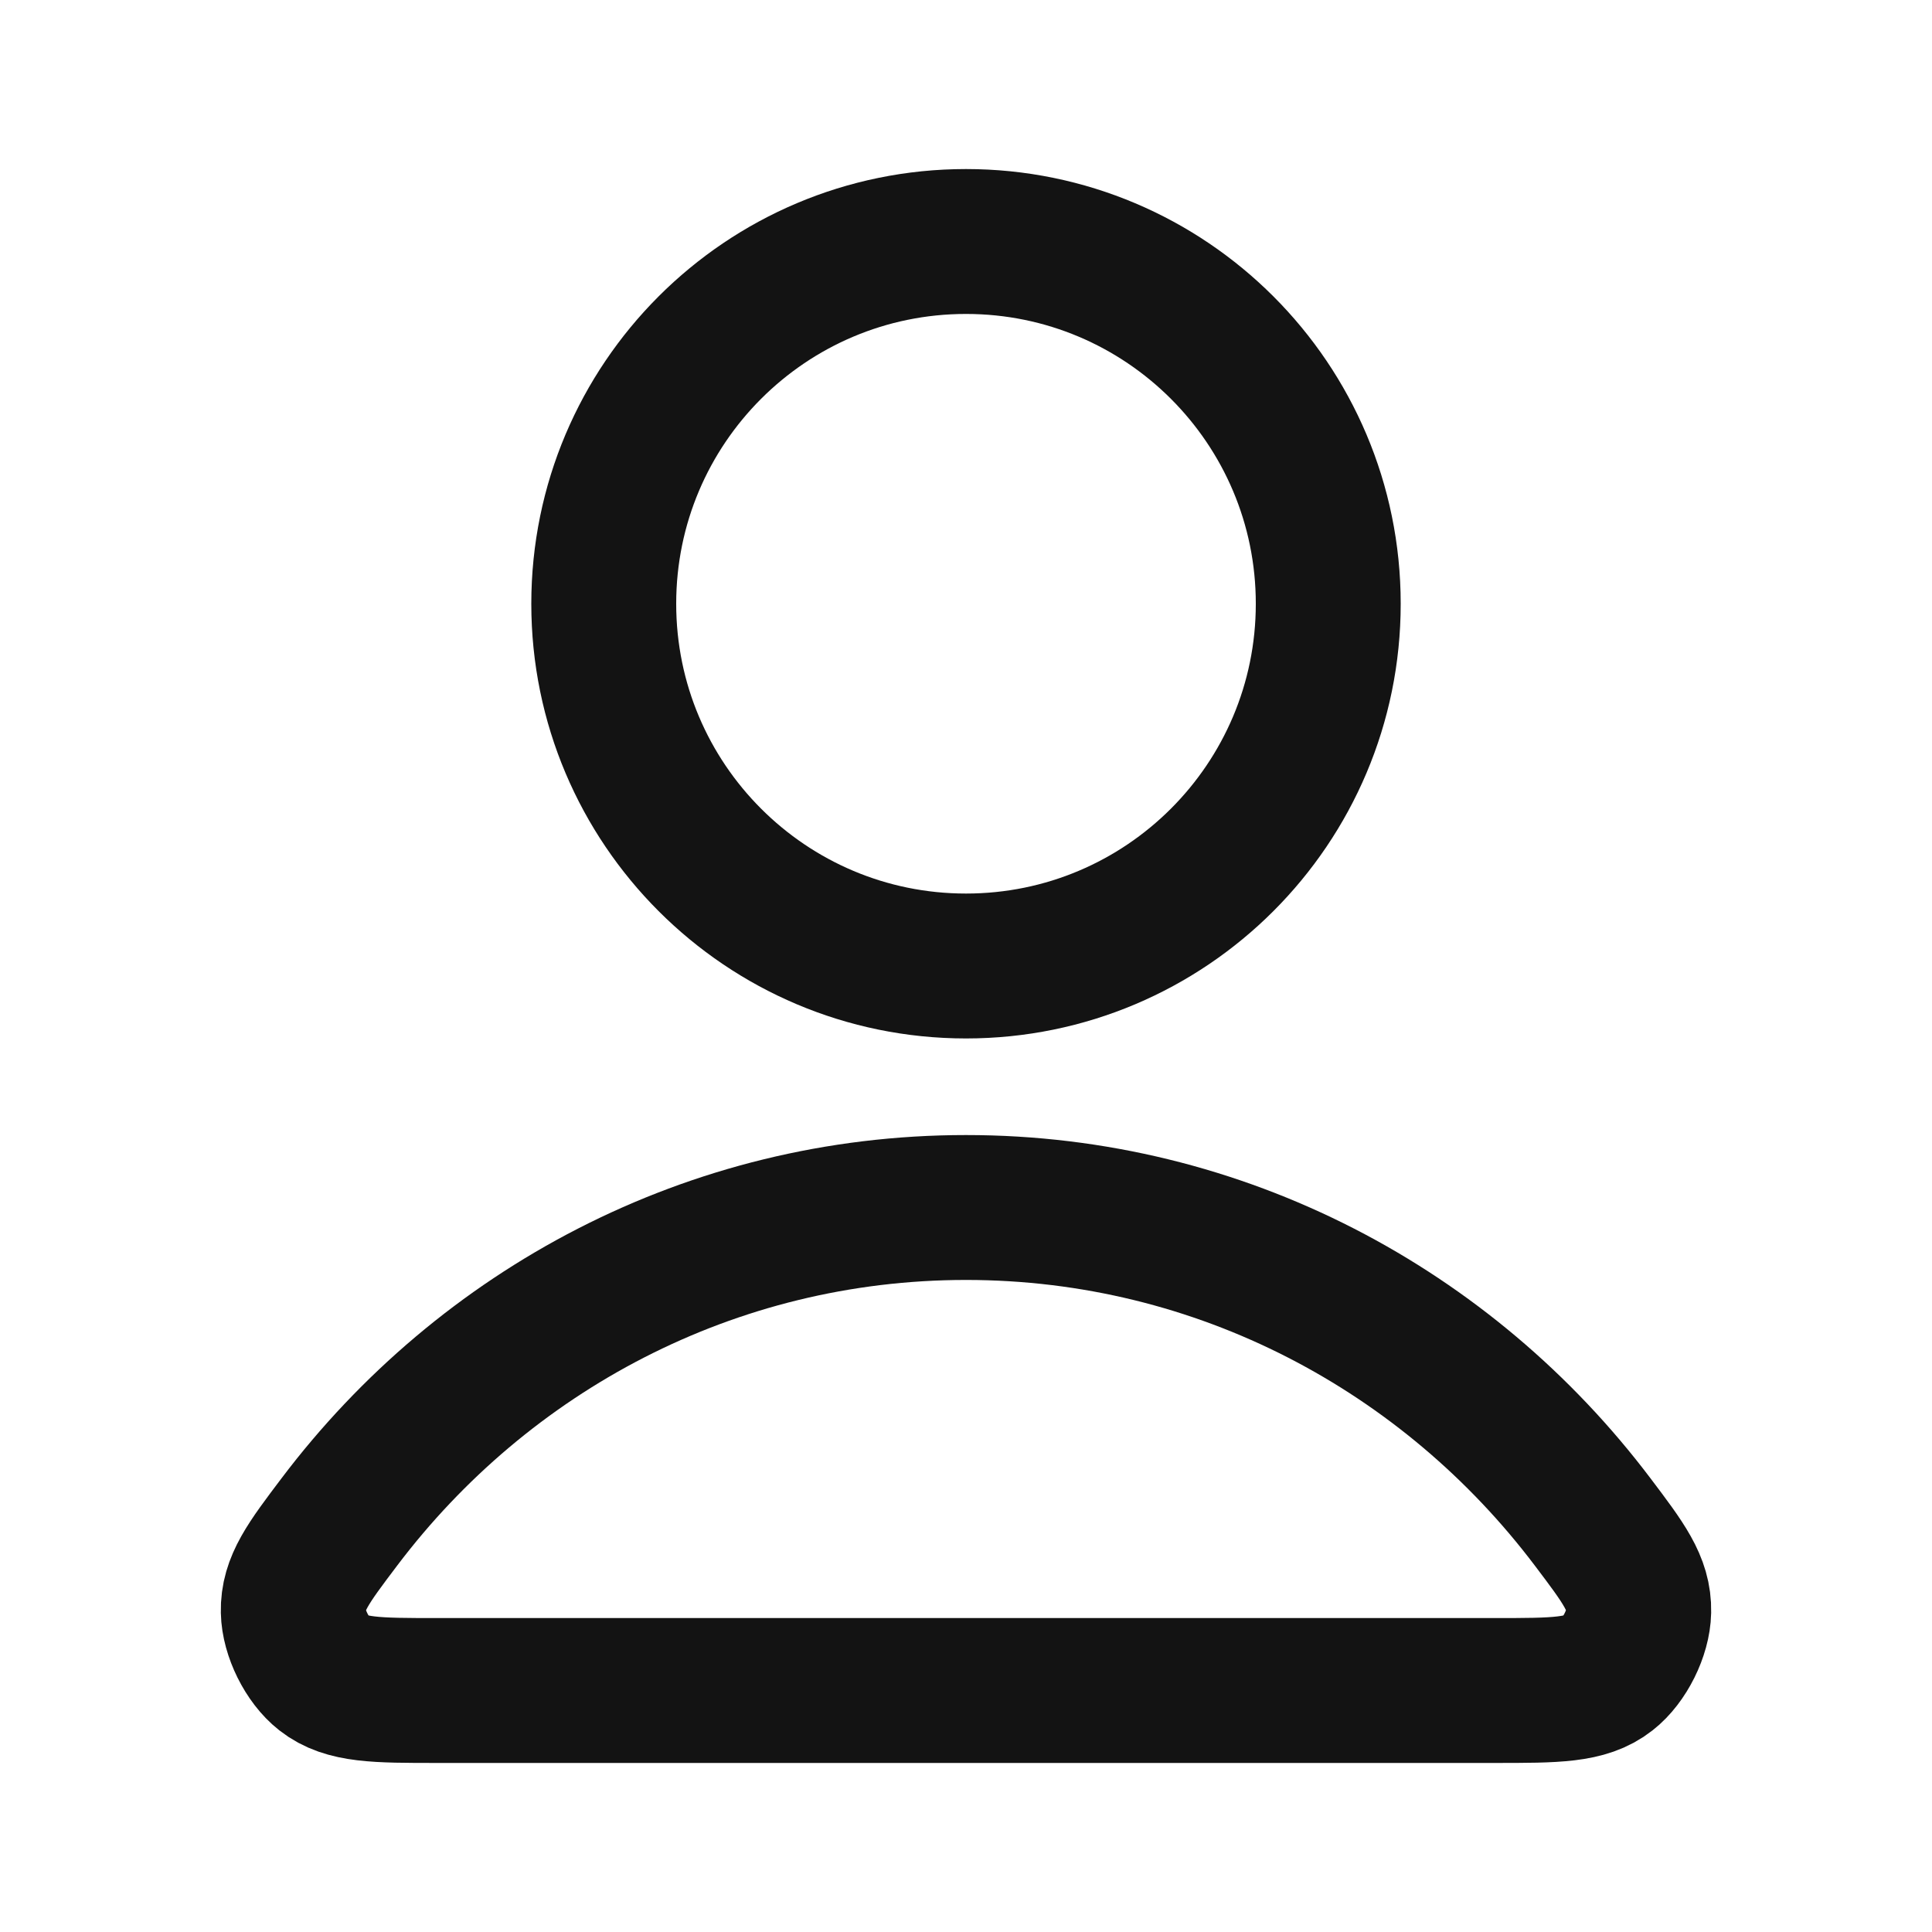
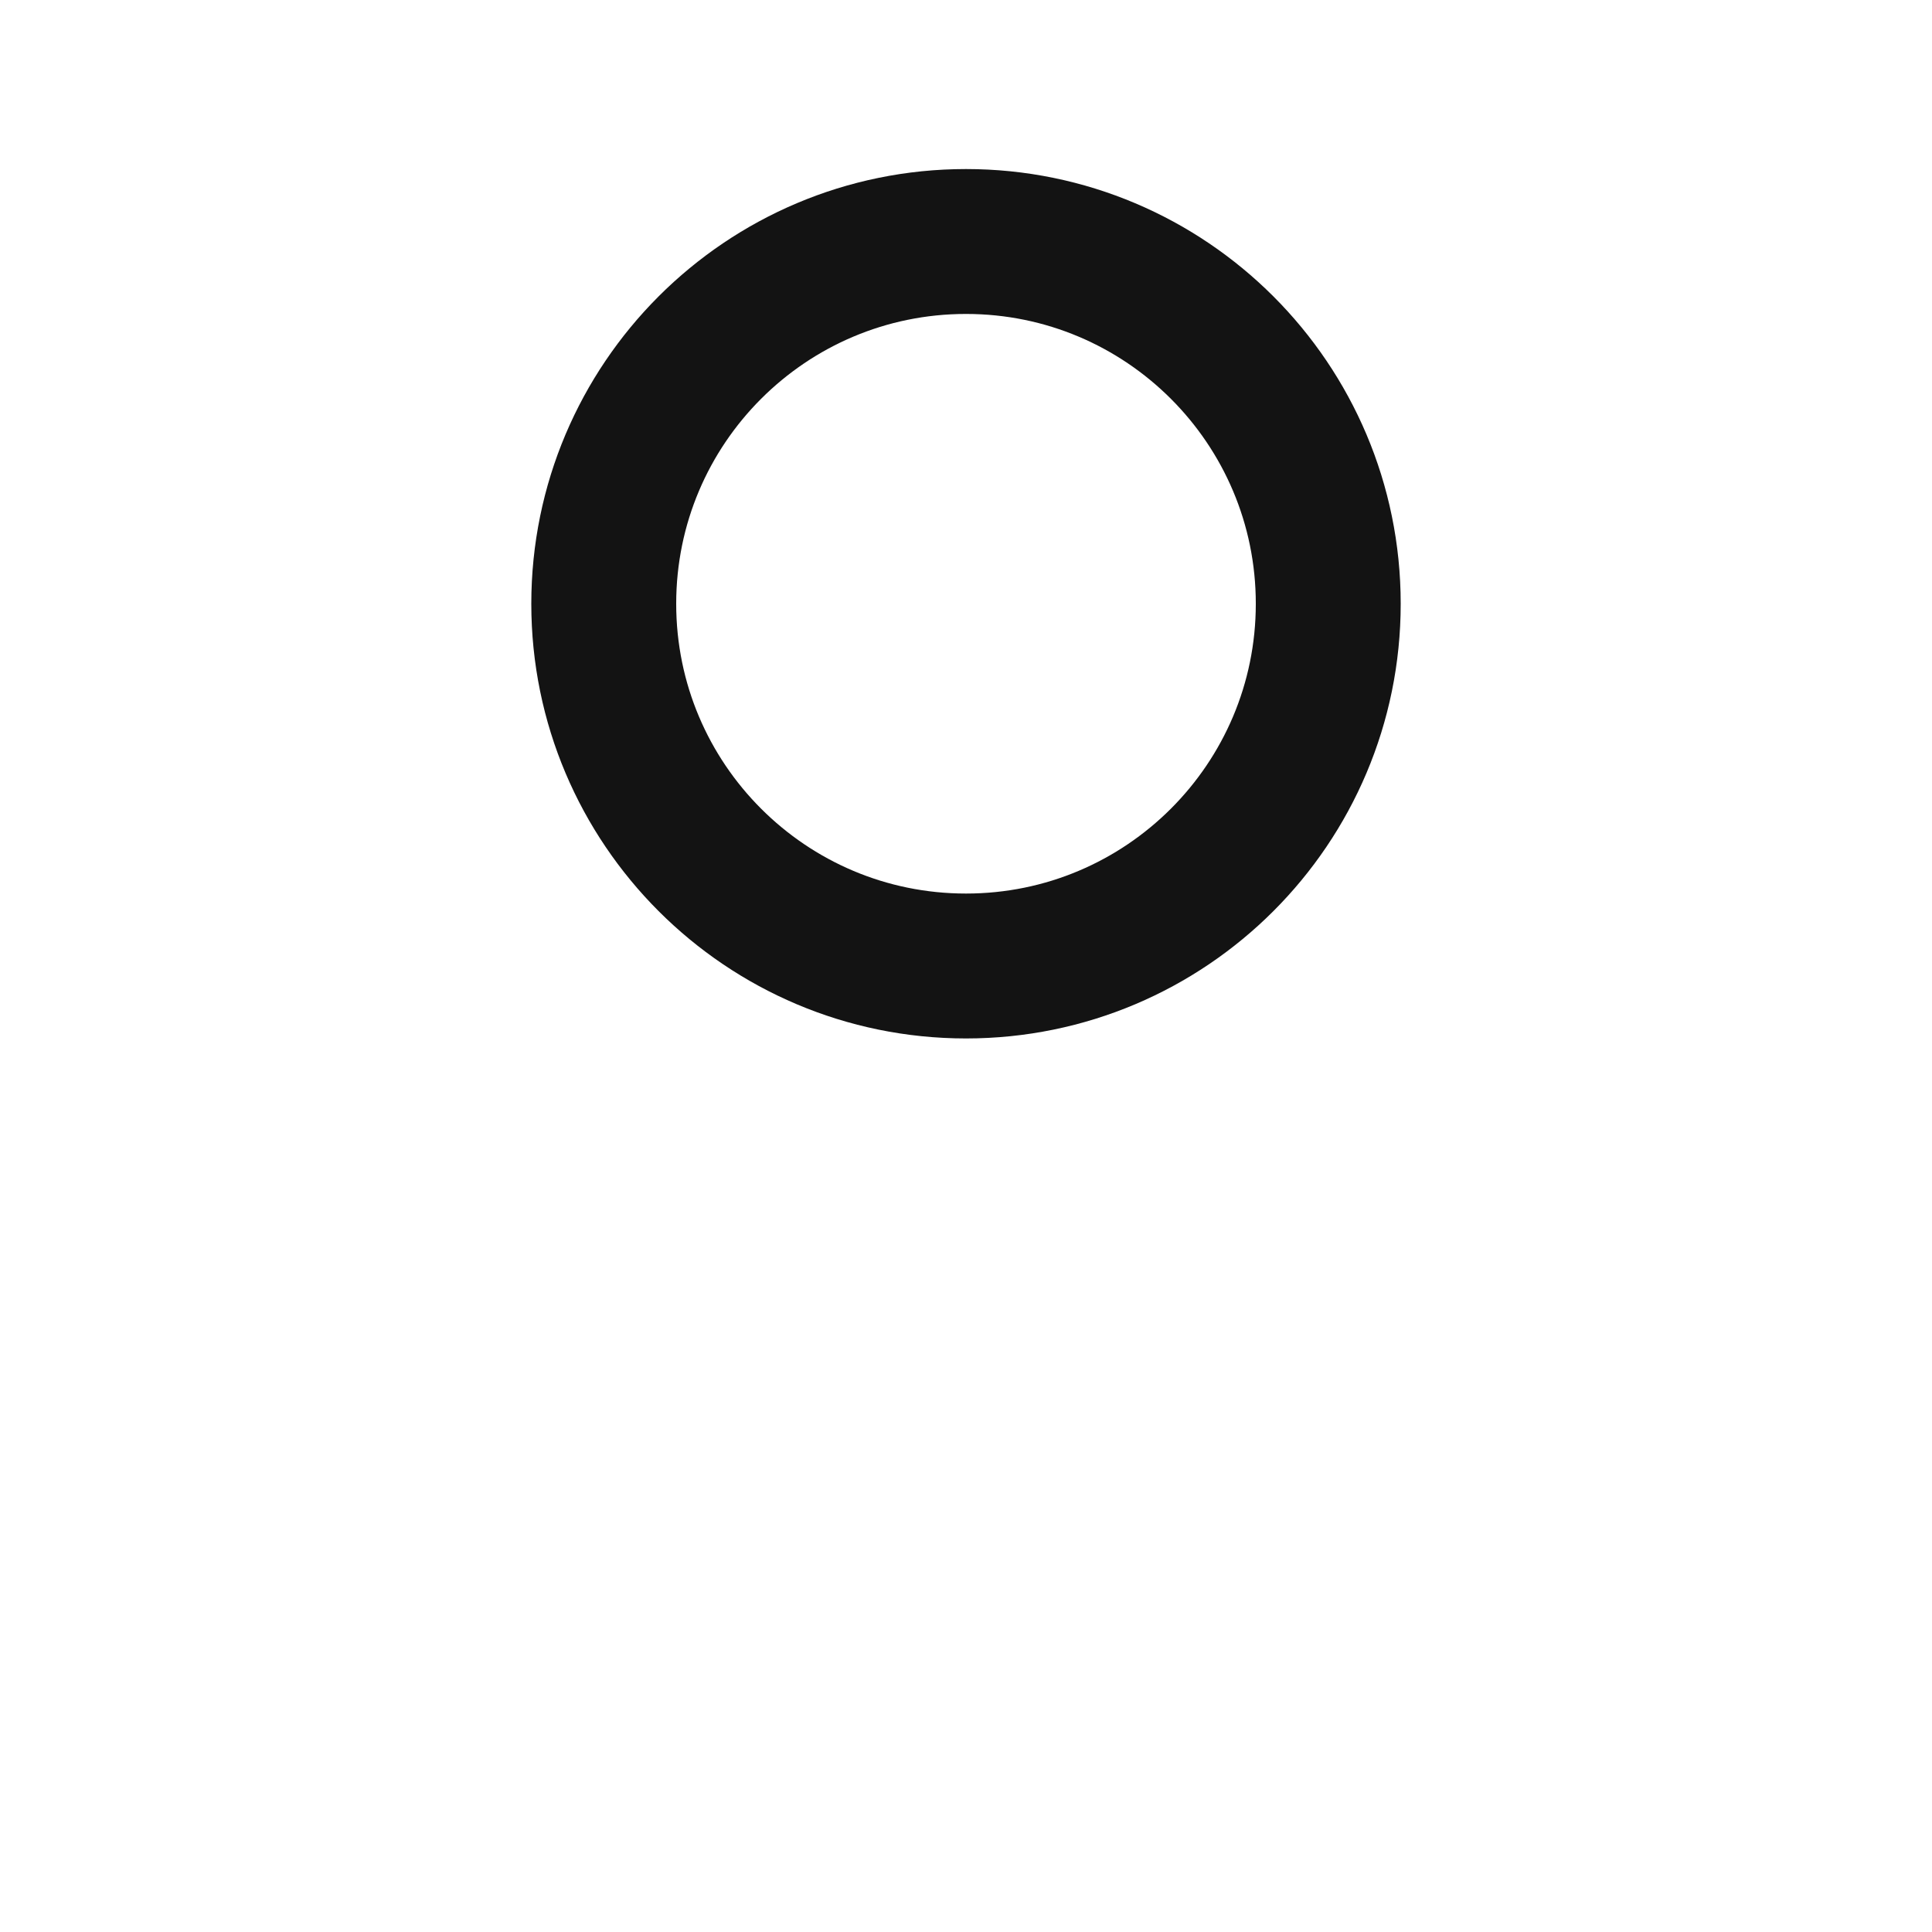
<svg xmlns="http://www.w3.org/2000/svg" width="20" height="20" viewBox="0 0 20 20" fill="none">
-   <path d="M10 12.5C7.358 12.5 5.009 13.775 3.513 15.755C3.191 16.181 3.03 16.394 3.036 16.682C3.04 16.904 3.179 17.185 3.354 17.322C3.581 17.5 3.895 17.5 4.523 17.5H15.477C16.105 17.5 16.419 17.5 16.645 17.322C16.82 17.185 16.96 16.904 16.964 16.682C16.97 16.394 16.809 16.181 16.487 15.755C14.991 13.775 12.642 12.5 10 12.5Z" stroke="#131313" stroke-width="1.5" stroke-linecap="round" stroke-linejoin="round" />
  <path d="M10 10C12.071 10 13.75 8.321 13.75 6.25C13.75 4.179 12.071 2.5 10 2.5C7.929 2.5 6.25 4.179 6.25 6.25C6.25 8.321 7.929 10 10 10Z" stroke="#131313" stroke-width="1.5" stroke-linecap="round" stroke-linejoin="round" />
</svg>